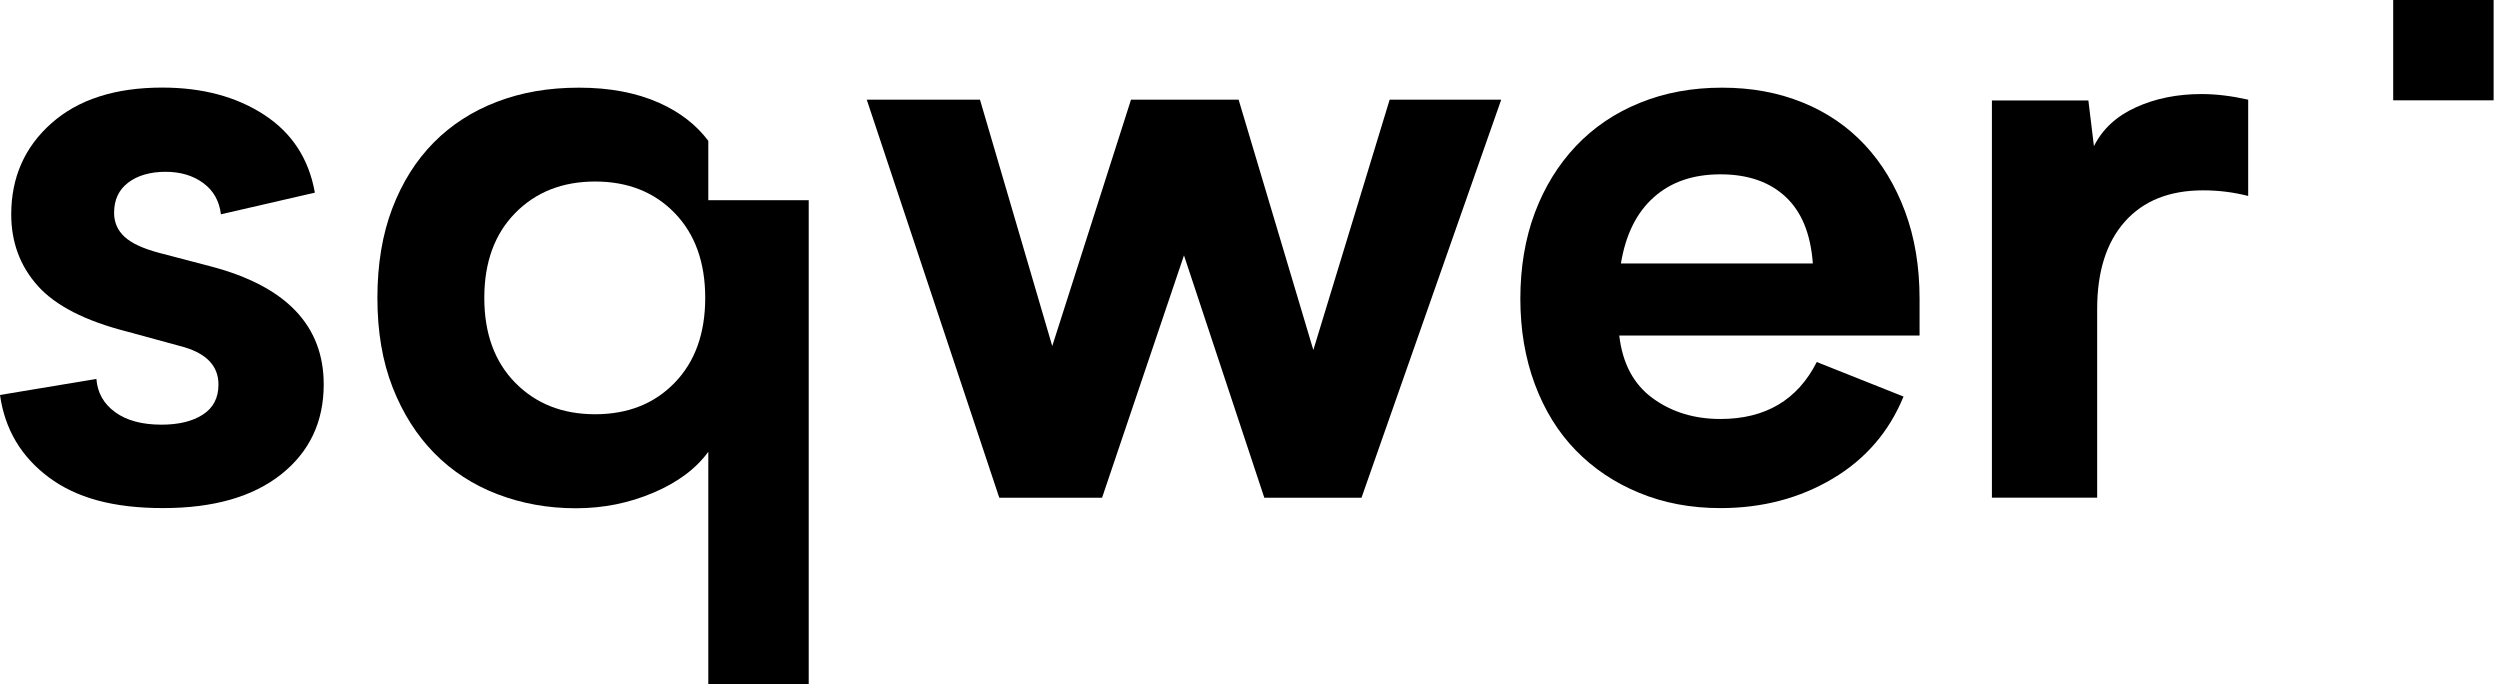
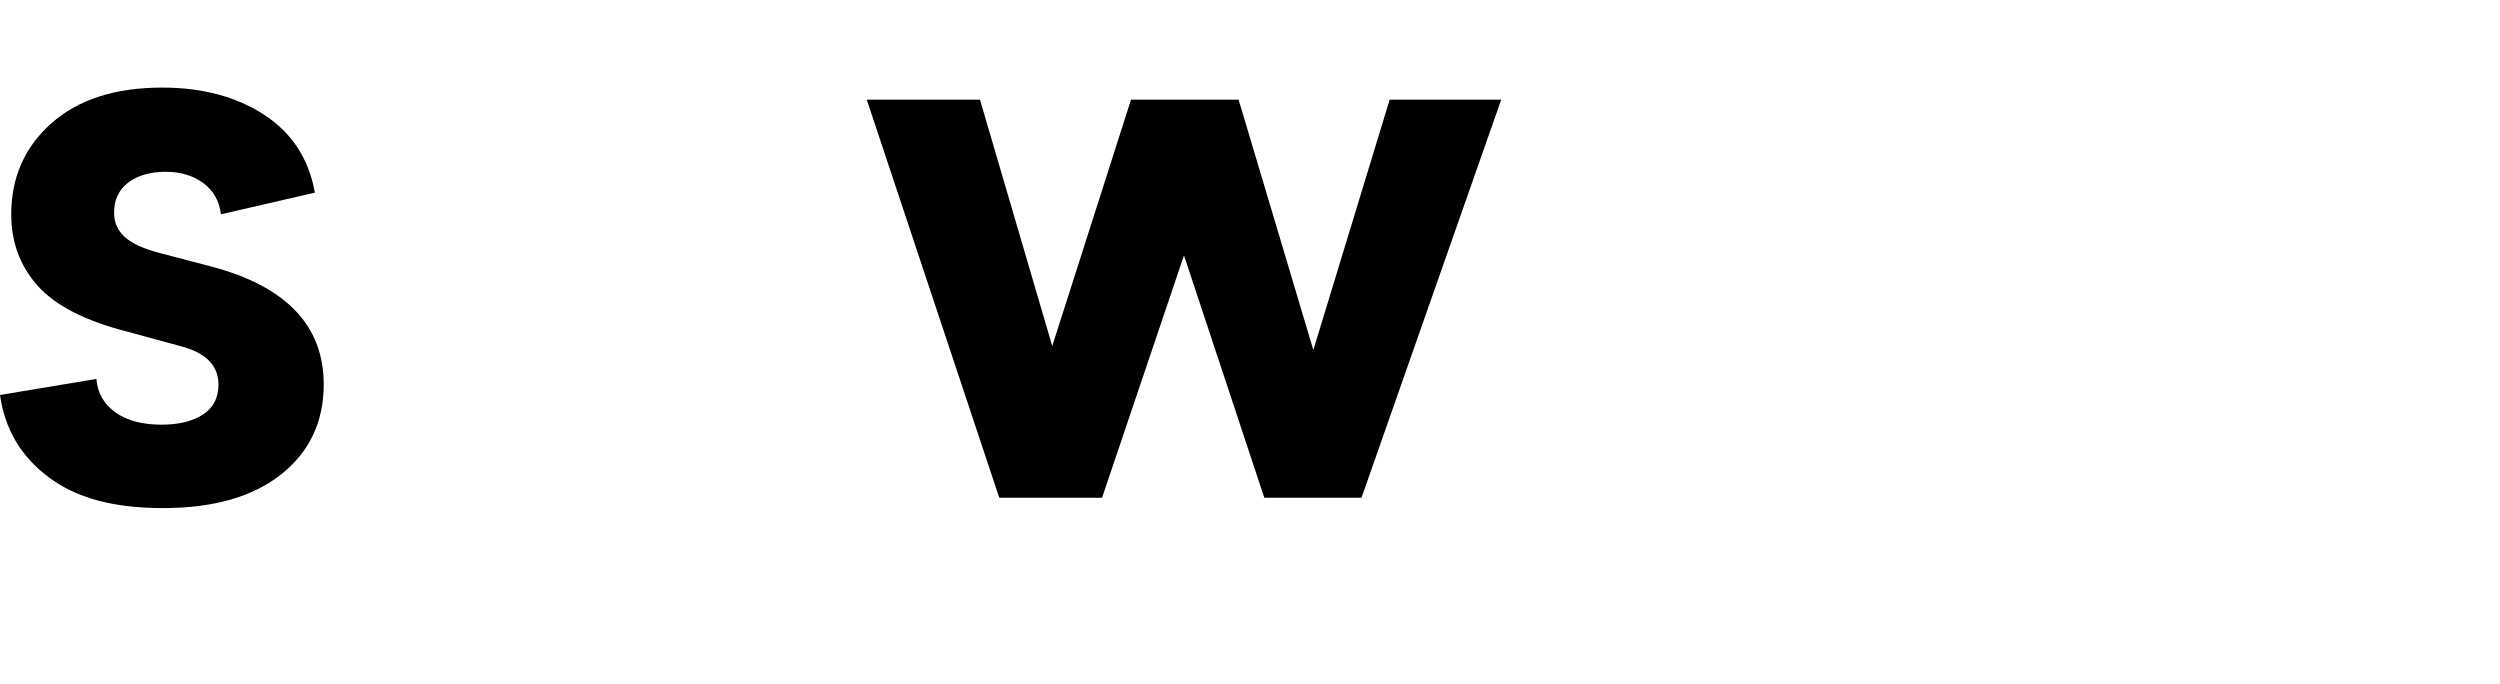
<svg xmlns="http://www.w3.org/2000/svg" width="179" height="49" viewBox="0 0 179 49" fill="none">
  <path d="M11.56 30.406C12.789 30.406 13.774 30.169 14.521 29.688C15.269 29.207 15.642 28.489 15.642 27.533C15.642 26.153 14.72 25.237 12.88 24.773L9.087 23.738C6.097 22.974 3.969 21.883 2.7 20.463C1.438 19.049 0.804 17.341 0.804 15.35C0.804 12.708 1.761 10.531 3.68 8.828C5.593 7.126 8.243 6.271 11.617 6.271C14.493 6.271 16.927 6.922 18.92 8.223C20.913 9.524 22.119 11.385 22.544 13.794L15.818 15.344C15.705 14.388 15.28 13.642 14.55 13.104C13.819 12.567 12.919 12.301 11.849 12.301C10.779 12.301 9.845 12.561 9.177 13.076C8.503 13.591 8.169 14.309 8.169 15.231C8.169 15.921 8.418 16.492 8.917 16.956C9.415 17.414 10.241 17.799 11.391 18.104L15.127 19.083C20.494 20.502 23.178 23.314 23.178 27.527C23.178 30.208 22.159 32.352 20.132 33.964C18.099 35.576 15.28 36.379 11.679 36.379C8.079 36.379 5.458 35.644 3.482 34.168C1.506 32.691 0.345 30.729 0 28.28L6.901 27.131C6.98 28.127 7.428 28.924 8.254 29.518C9.075 30.112 10.179 30.406 11.56 30.406Z" fill="black" />
  <path d="M107.487 7.137L97.483 35.638H90.525L84.773 18.285L78.908 35.638H71.548L62.06 7.137H70.167L75.341 24.778L80.98 7.137H88.685L94.035 25.061L99.499 7.137H107.492H107.487Z" fill="black" />
-   <path d="M137.447 24.026H115.939C116.171 26.017 116.964 27.511 118.323 28.506C119.681 29.502 121.306 29.999 123.18 29.999C126.402 29.999 128.7 28.642 130.081 25.921L136.292 28.393C135.256 30.921 133.563 32.884 131.202 34.281C128.847 35.678 126.169 36.38 123.18 36.38C121.069 36.38 119.132 36.017 117.372 35.288C115.605 34.564 114.094 33.546 112.826 32.245C111.557 30.944 110.584 29.36 109.893 27.505C109.202 25.65 108.857 23.608 108.857 21.385C108.857 19.162 109.202 17.075 109.893 15.237C110.584 13.399 111.563 11.809 112.826 10.469C114.094 9.128 115.617 8.093 117.4 7.369C119.183 6.639 121.148 6.277 123.293 6.277C125.439 6.277 127.33 6.634 129.074 7.341C130.817 8.048 132.301 9.066 133.529 10.384C134.758 11.702 135.714 13.297 136.405 15.152C137.096 17.013 137.441 19.089 137.441 21.385V24.026H137.447ZM129.798 18.857C129.646 16.747 128.994 15.158 127.845 14.088C126.696 13.02 125.145 12.482 123.186 12.482C121.227 12.482 119.642 13.025 118.413 14.123C117.185 15.214 116.398 16.792 116.058 18.862H129.804L129.798 18.857Z" fill="black" />
-   <path d="M157.635 6.734C158.671 6.734 159.781 6.87 160.97 7.136V14.031C159.934 13.765 158.858 13.629 157.749 13.629C155.331 13.629 153.463 14.376 152.138 15.869C150.813 17.362 150.157 19.449 150.157 22.131V35.632H142.621V7.193H149.528L149.925 10.467C150.536 9.24 151.544 8.312 152.942 7.679C154.34 7.045 155.903 6.734 157.63 6.734H157.635Z" fill="black" />
-   <path d="M50.72 10.09C49.854 8.941 48.682 8.025 47.182 7.358C45.551 6.634 43.644 6.277 41.458 6.277C39.273 6.277 37.354 6.611 35.593 7.284C33.827 7.957 32.315 8.93 31.047 10.214C29.779 11.498 28.794 13.07 28.086 14.926C27.378 16.787 27.022 18.919 27.022 21.334C27.022 23.749 27.384 25.882 28.114 27.742C28.845 29.603 29.841 31.17 31.104 32.454C32.372 33.738 33.872 34.717 35.616 35.384C37.359 36.051 39.228 36.391 41.226 36.391C43.225 36.391 45.031 36.017 46.774 35.282C48.518 34.541 49.831 33.563 50.715 32.347V48.976H57.904V14.332H50.715V10.101L50.72 10.09ZM48.309 27.403C46.853 28.908 44.951 29.66 42.613 29.66C40.275 29.66 38.367 28.908 36.889 27.403C35.412 25.899 34.676 23.874 34.676 21.328C34.676 18.783 35.412 16.758 36.889 15.254C38.367 13.749 40.275 12.997 42.613 12.997C44.951 12.997 46.848 13.749 48.309 15.254C49.764 16.758 50.494 18.783 50.494 21.328C50.494 23.874 49.764 25.899 48.309 27.403Z" fill="black" />
-   <path d="M178.543 0H171.353V7.183H178.543V0Z" fill="black" />
</svg>